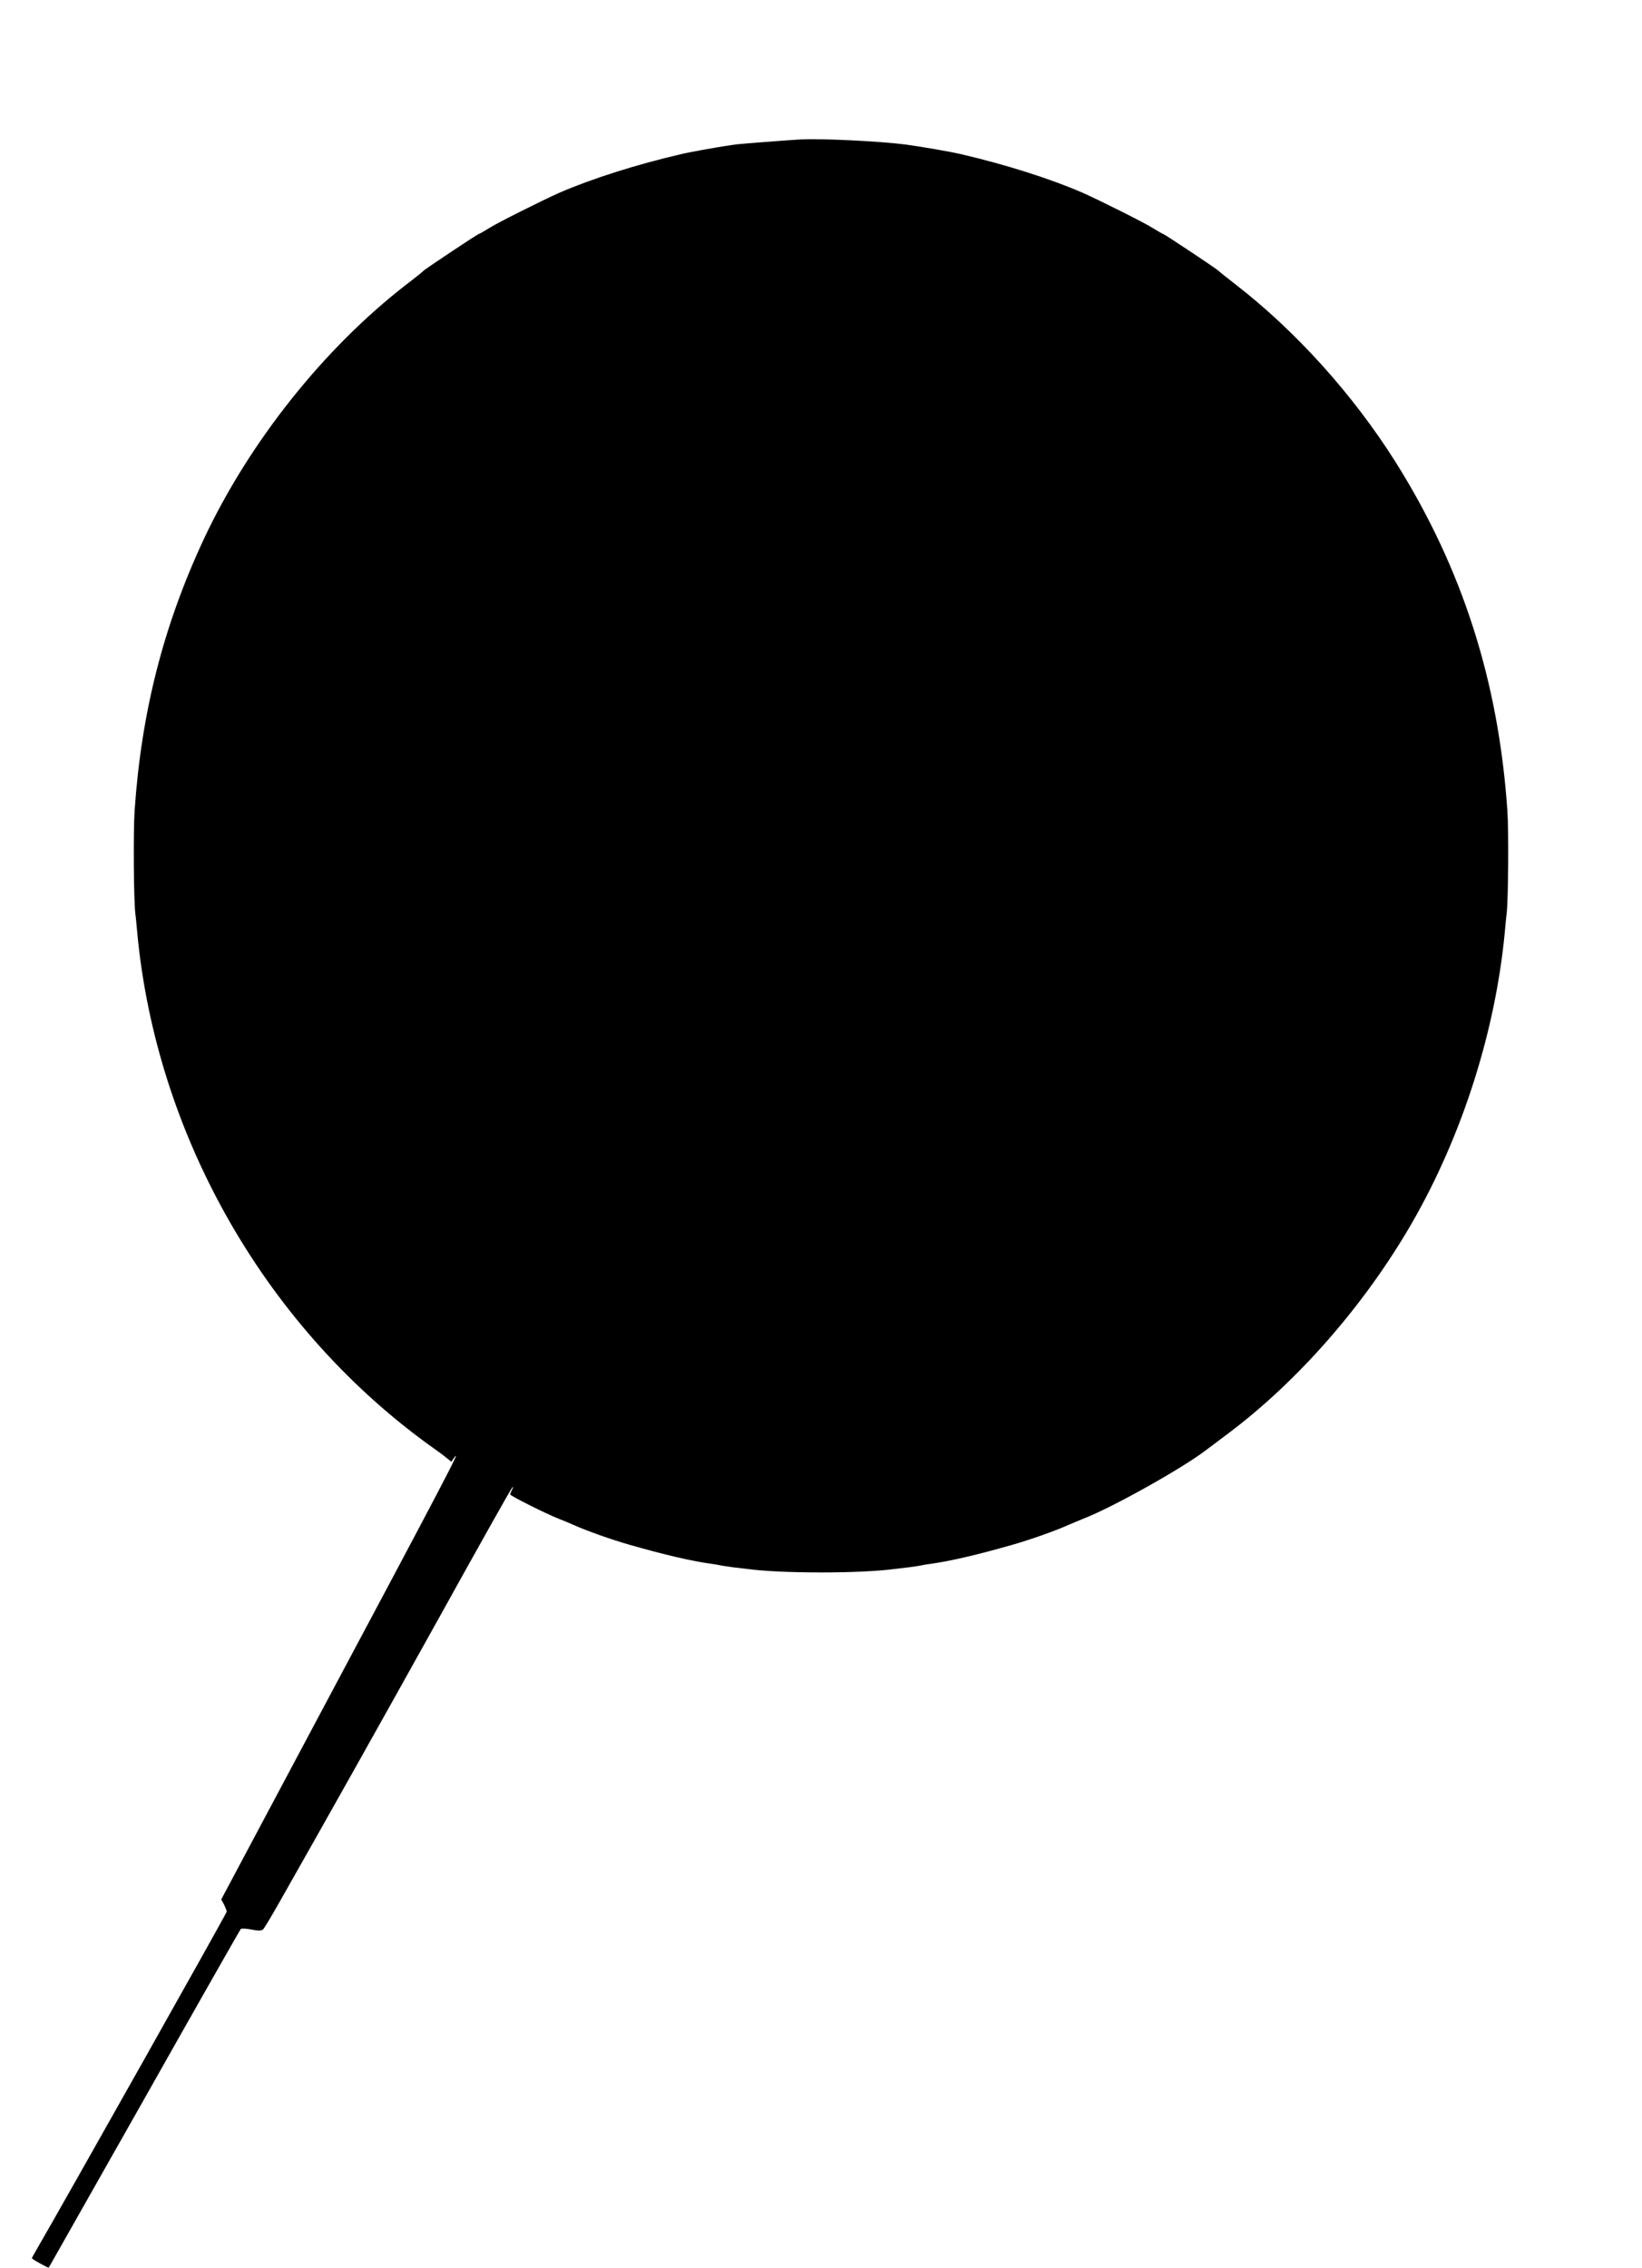
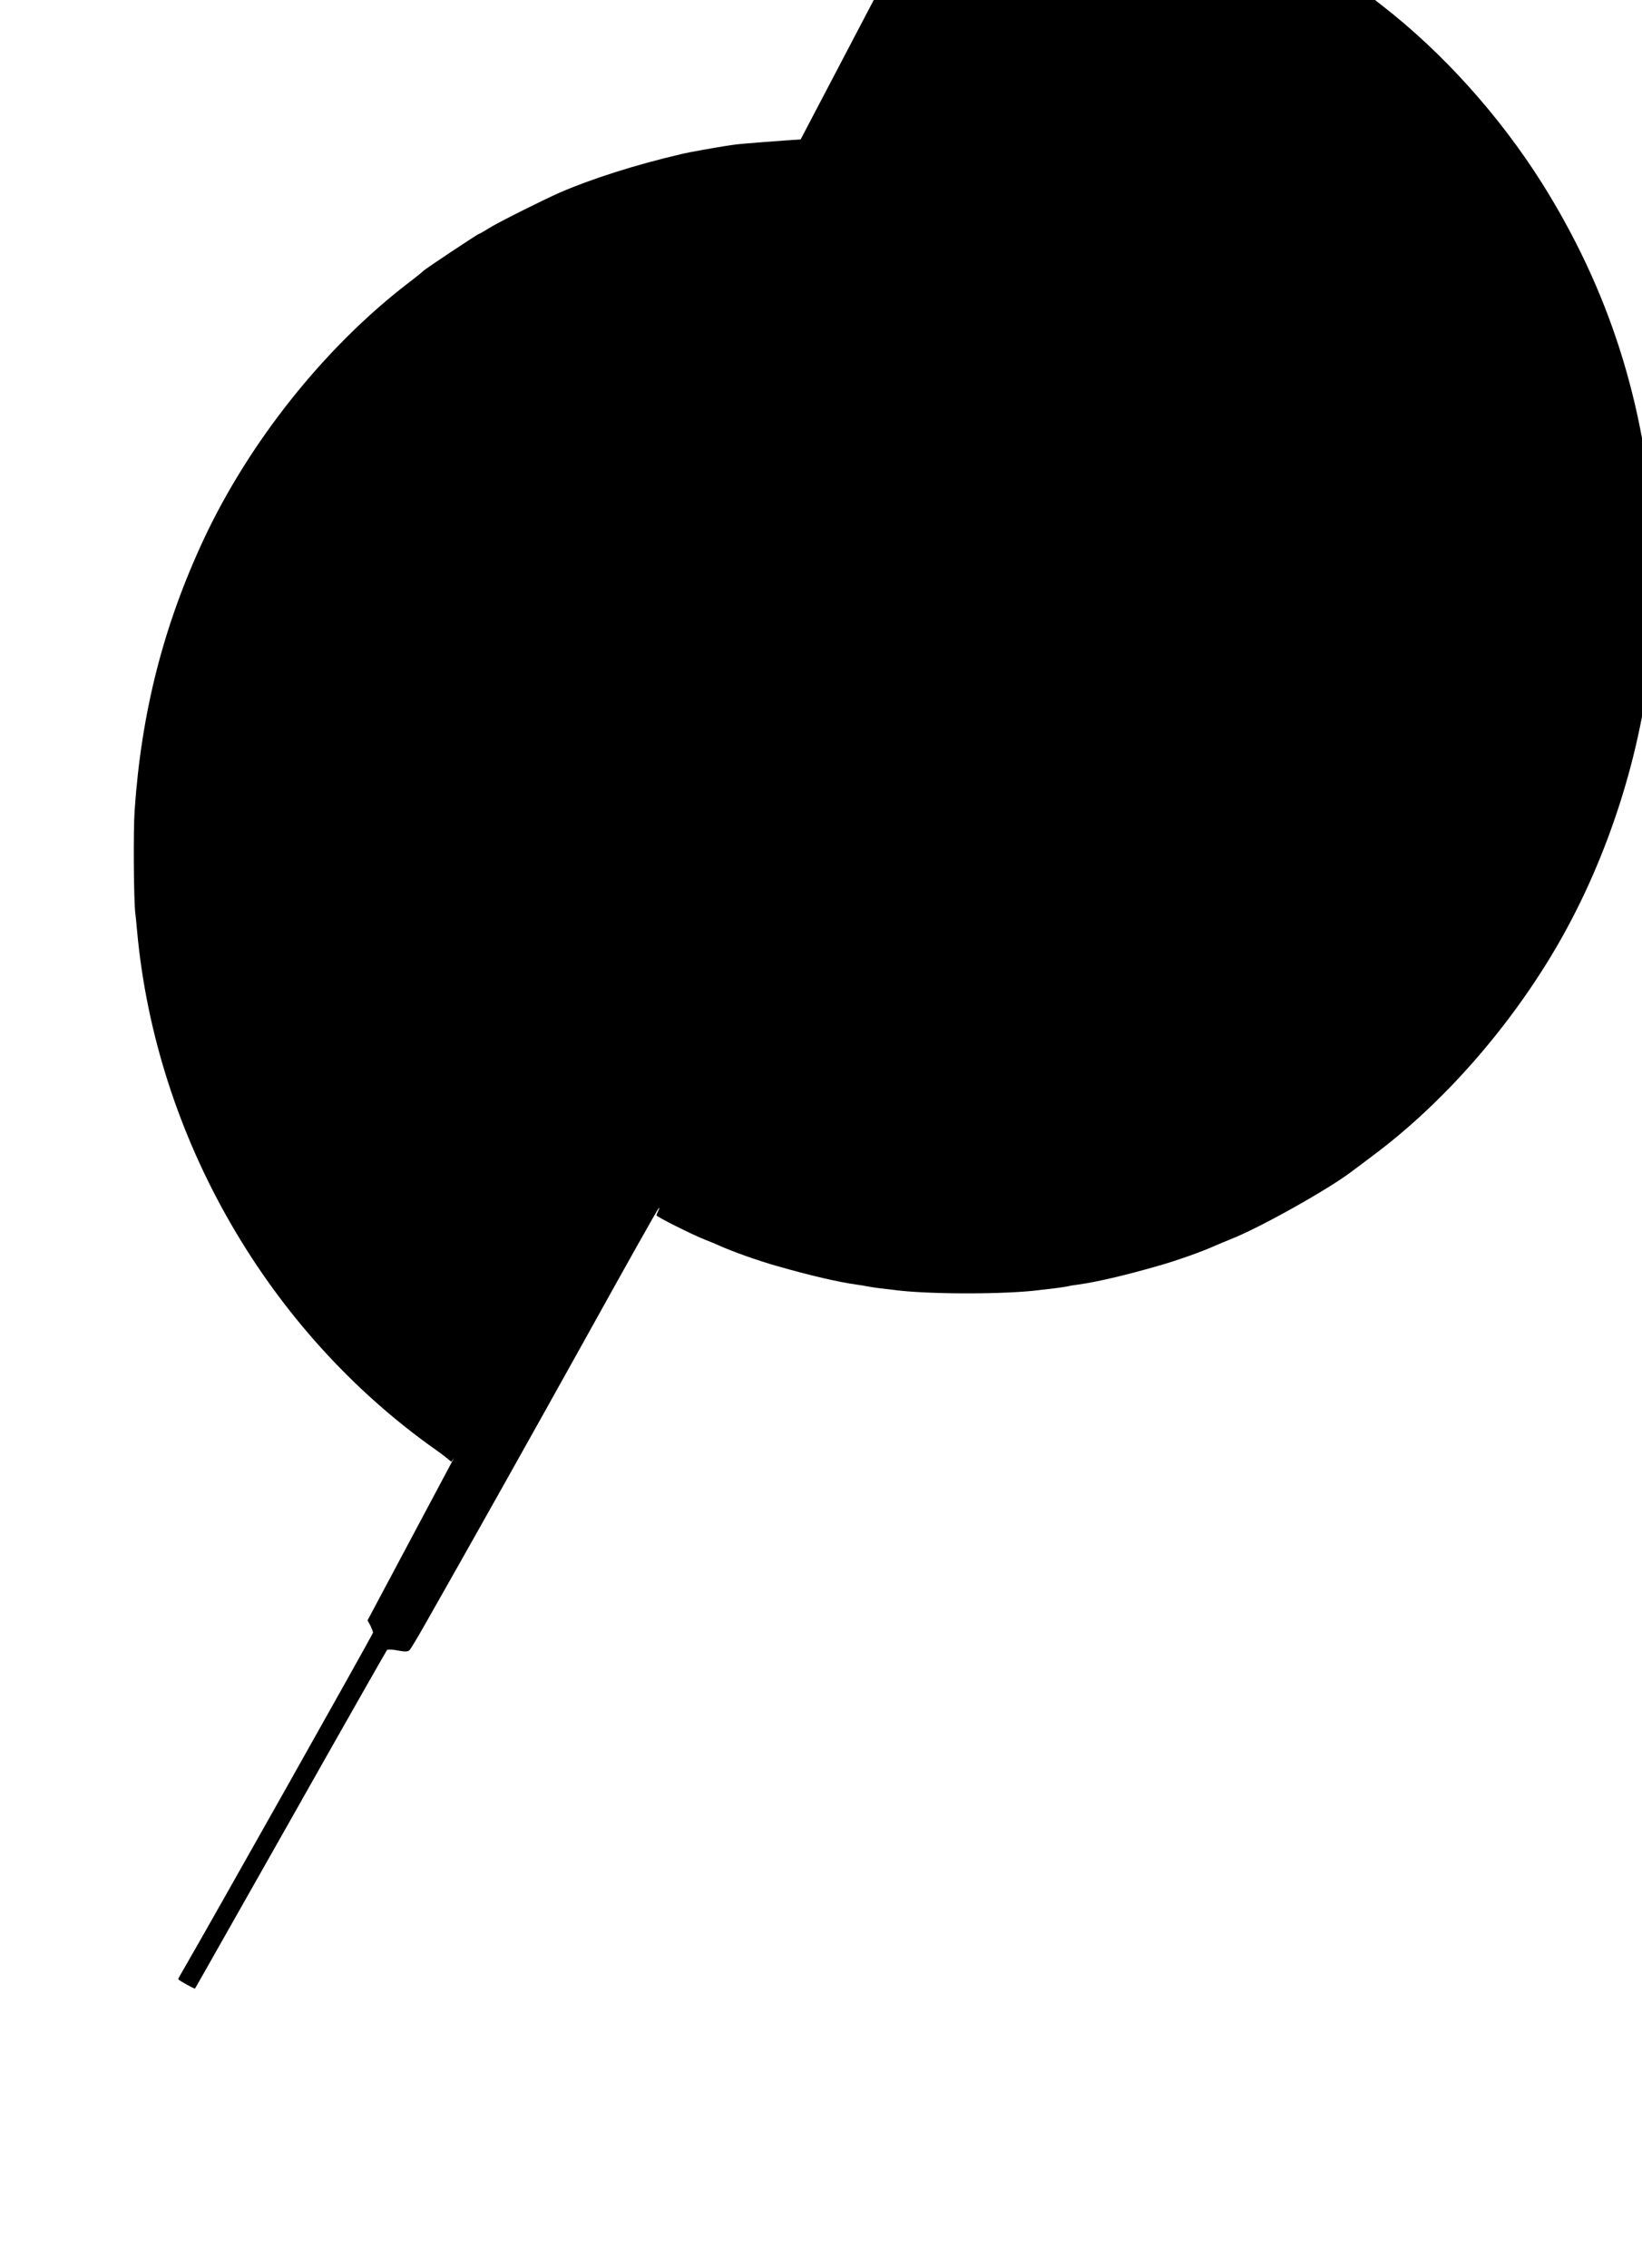
<svg xmlns="http://www.w3.org/2000/svg" version="1.0" width="927pt" height="1280pt" viewBox="0 0 927 1280" preserveAspectRatio="xMidYMid meet">
  <g transform="translate(0,1280) scale(0.1,-0.1)" fill="#000000" stroke="none">
-     <path d="M4520 12013 c-76 -4 -342 -25 -364 -28 -12 -2 -39 -6 -61 -9 -63 -10 -206 -35 -250 -46 -254 -59 -505 -139 -685 -217 -97 -43 -351 -170 -398 -200 -29 -18 -55 -33 -58 -33 -6 0 -307 -200 -314 -209 -3 -4 -45 -38 -95 -76 -467 -361 -888 -891 -1144 -1437 -228 -488 -353 -977 -391 -1533 -8 -119 -5 -509 4 -580 2 -16 7 -61 10 -100 107 -1165 740 -2261 1690 -2930 16 -11 41 -30 56 -42 l28 -23 16 23 c46 63 -39 -100 -826 -1575 l-489 -918 16 -29 c8 -17 15 -35 15 -40 0 -9 -932 -1664 -1066 -1894 -19 -32 -34 -60 -34 -62 0 -5 92 -56 95 -53 2 2 244 431 540 953 295 523 540 953 544 958 4 4 31 3 61 -3 41 -8 57 -7 66 2 7 7 47 74 89 148 268 472 573 1015 915 1630 215 388 396 710 402 715 6 6 6 2 -1 -12 -6 -12 -11 -24 -11 -27 0 -8 206 -111 273 -137 29 -11 66 -27 82 -34 70 -32 218 -85 325 -115 188 -54 348 -91 450 -105 25 -3 52 -8 60 -10 8 -2 38 -6 65 -10 28 -3 66 -8 85 -10 191 -26 639 -26 830 0 19 2 58 7 85 10 28 4 57 8 65 10 8 2 35 7 60 10 102 14 262 51 450 105 107 30 255 83 325 115 17 7 54 23 84 35 165 64 564 288 691 387 8 6 61 45 116 87 400 298 780 733 1047 1197 283 492 471 1084 523 1644 3 39 8 84 10 100 9 71 12 461 4 580 -50 730 -254 1367 -631 1967 -241 382 -562 738 -904 1003 -49 38 -92 72 -95 76 -7 9 -308 209 -314 209 -3 0 -29 15 -58 33 -47 30 -301 157 -398 200 -180 78 -431 158 -685 217 -60 14 -222 42 -310 54 -146 19 -473 35 -595 29z" />
+     <path d="M4520 12013 c-76 -4 -342 -25 -364 -28 -12 -2 -39 -6 -61 -9 -63 -10 -206 -35 -250 -46 -254 -59 -505 -139 -685 -217 -97 -43 -351 -170 -398 -200 -29 -18 -55 -33 -58 -33 -6 0 -307 -200 -314 -209 -3 -4 -45 -38 -95 -76 -467 -361 -888 -891 -1144 -1437 -228 -488 -353 -977 -391 -1533 -8 -119 -5 -509 4 -580 2 -16 7 -61 10 -100 107 -1165 740 -2261 1690 -2930 16 -11 41 -30 56 -42 l28 -23 16 23 l-489 -918 16 -29 c8 -17 15 -35 15 -40 0 -9 -932 -1664 -1066 -1894 -19 -32 -34 -60 -34 -62 0 -5 92 -56 95 -53 2 2 244 431 540 953 295 523 540 953 544 958 4 4 31 3 61 -3 41 -8 57 -7 66 2 7 7 47 74 89 148 268 472 573 1015 915 1630 215 388 396 710 402 715 6 6 6 2 -1 -12 -6 -12 -11 -24 -11 -27 0 -8 206 -111 273 -137 29 -11 66 -27 82 -34 70 -32 218 -85 325 -115 188 -54 348 -91 450 -105 25 -3 52 -8 60 -10 8 -2 38 -6 65 -10 28 -3 66 -8 85 -10 191 -26 639 -26 830 0 19 2 58 7 85 10 28 4 57 8 65 10 8 2 35 7 60 10 102 14 262 51 450 105 107 30 255 83 325 115 17 7 54 23 84 35 165 64 564 288 691 387 8 6 61 45 116 87 400 298 780 733 1047 1197 283 492 471 1084 523 1644 3 39 8 84 10 100 9 71 12 461 4 580 -50 730 -254 1367 -631 1967 -241 382 -562 738 -904 1003 -49 38 -92 72 -95 76 -7 9 -308 209 -314 209 -3 0 -29 15 -58 33 -47 30 -301 157 -398 200 -180 78 -431 158 -685 217 -60 14 -222 42 -310 54 -146 19 -473 35 -595 29z" />
  </g>
</svg>